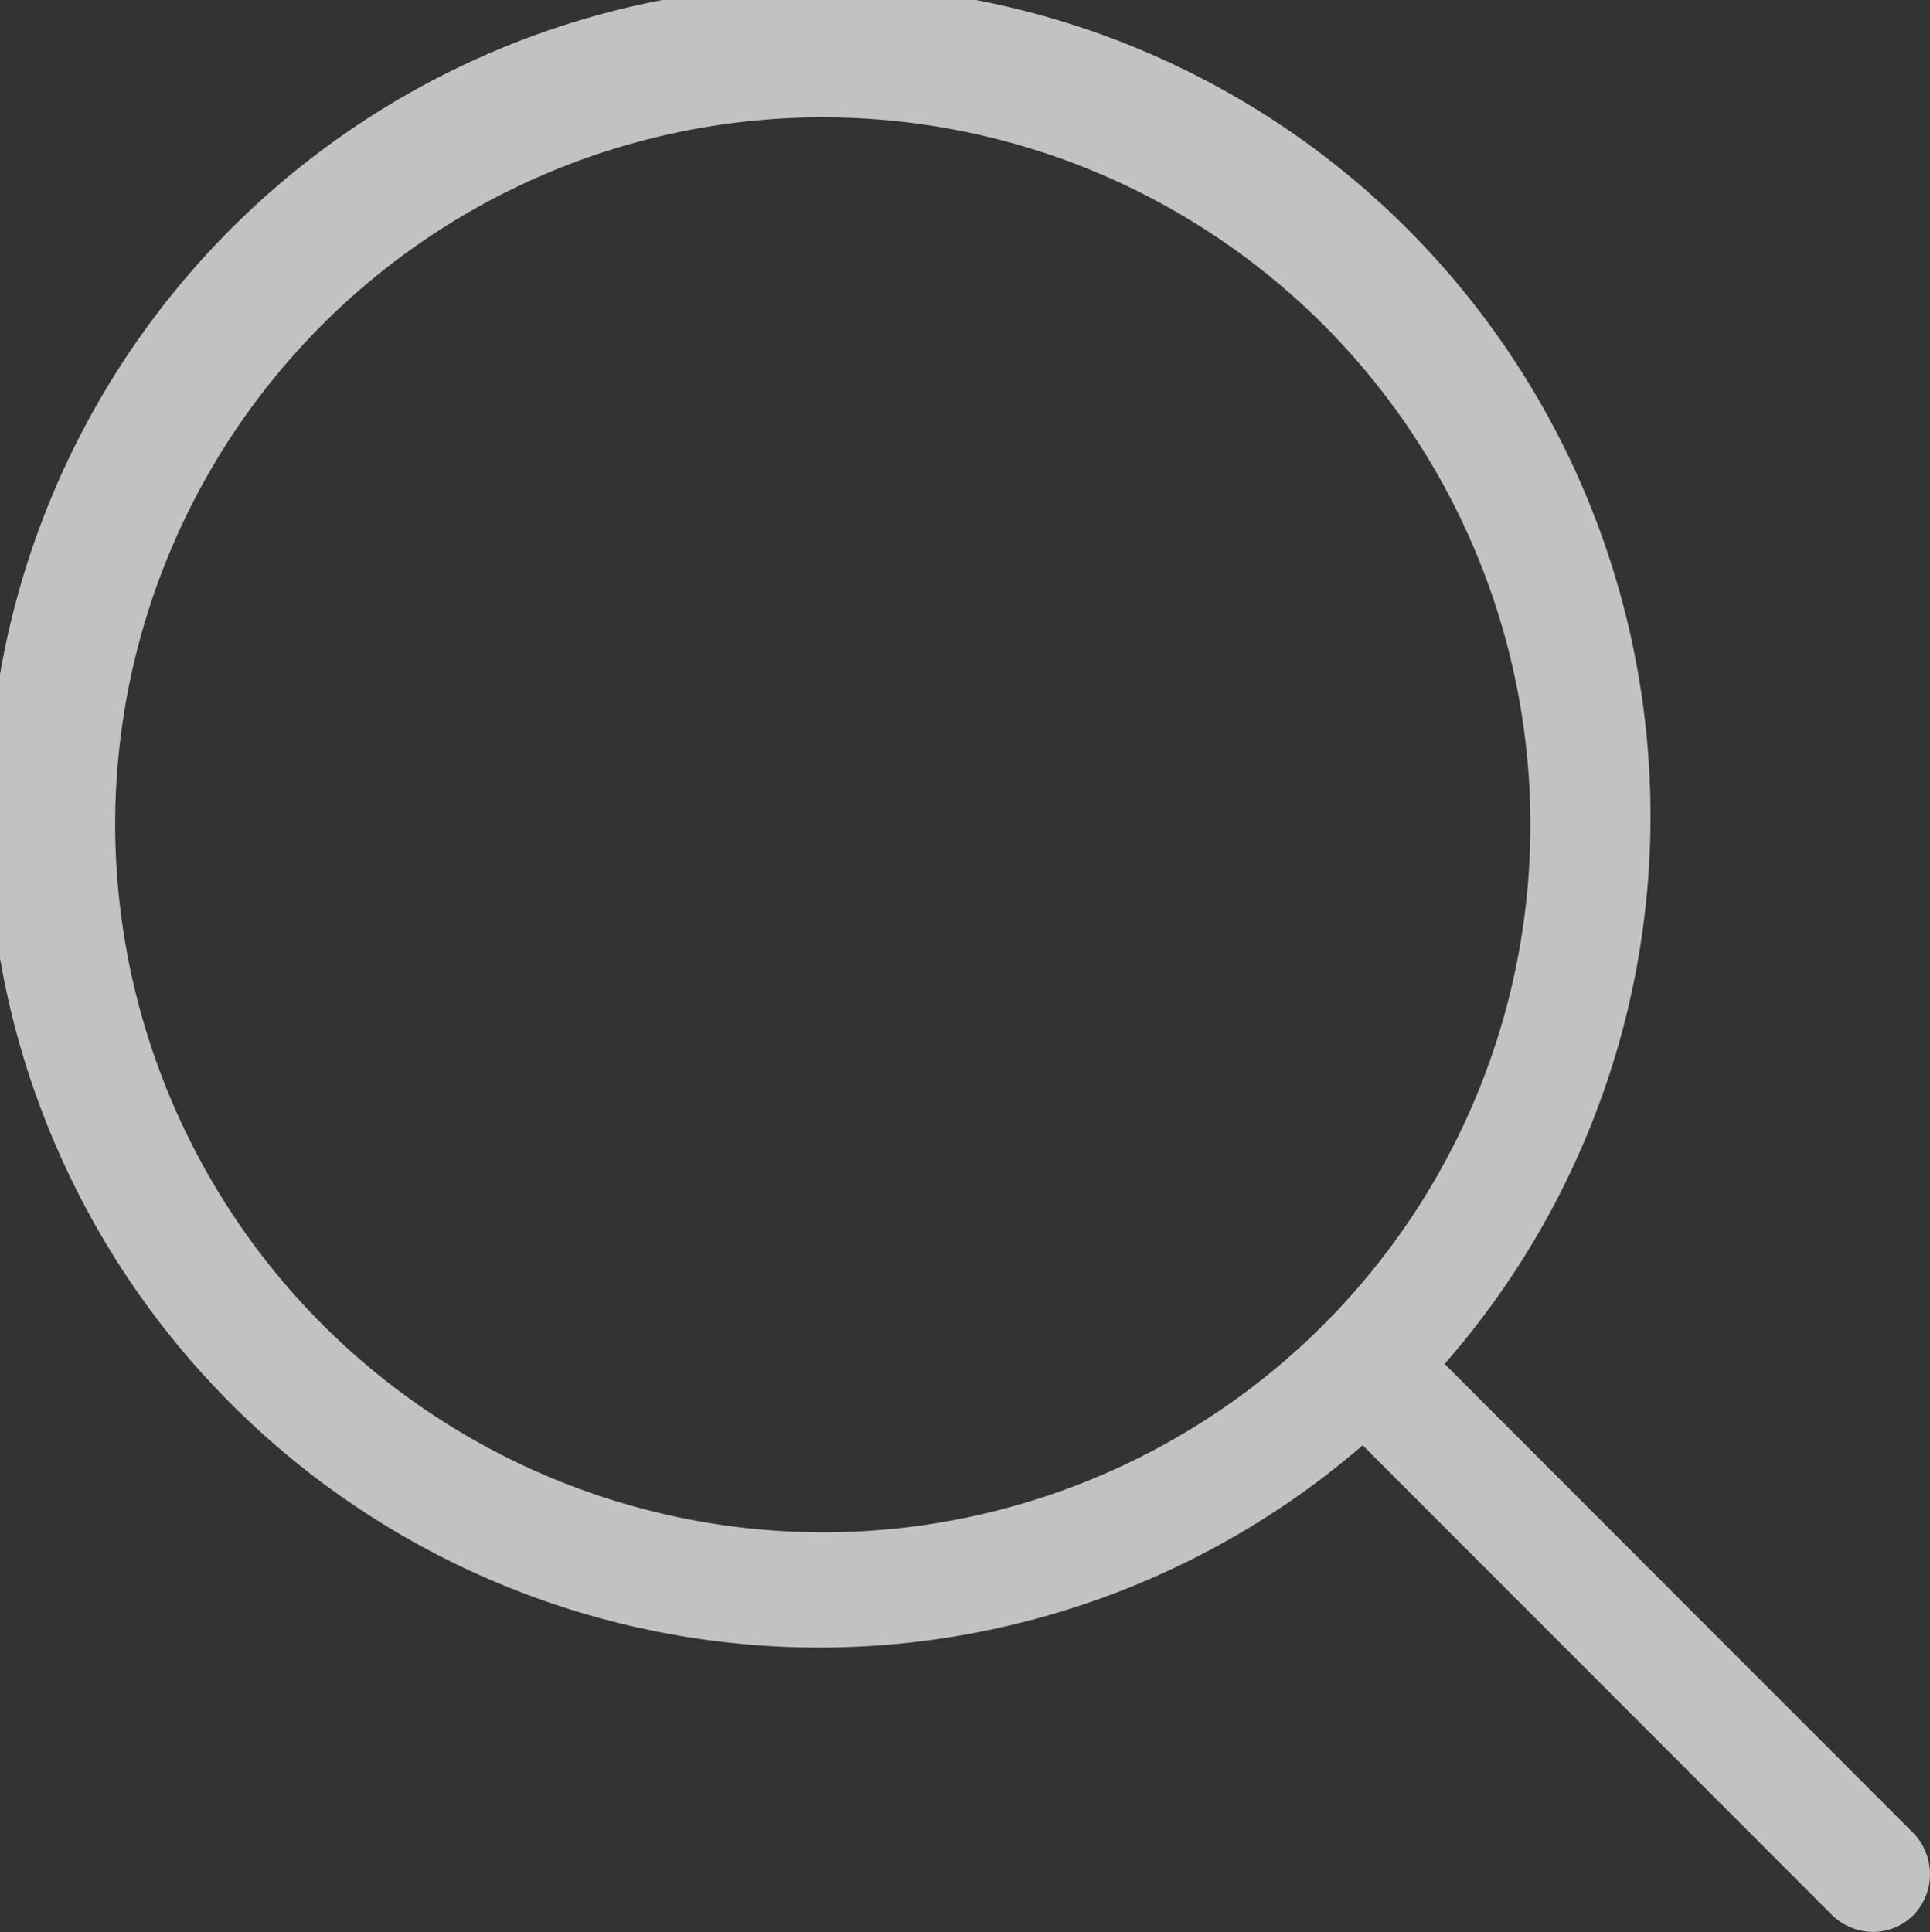
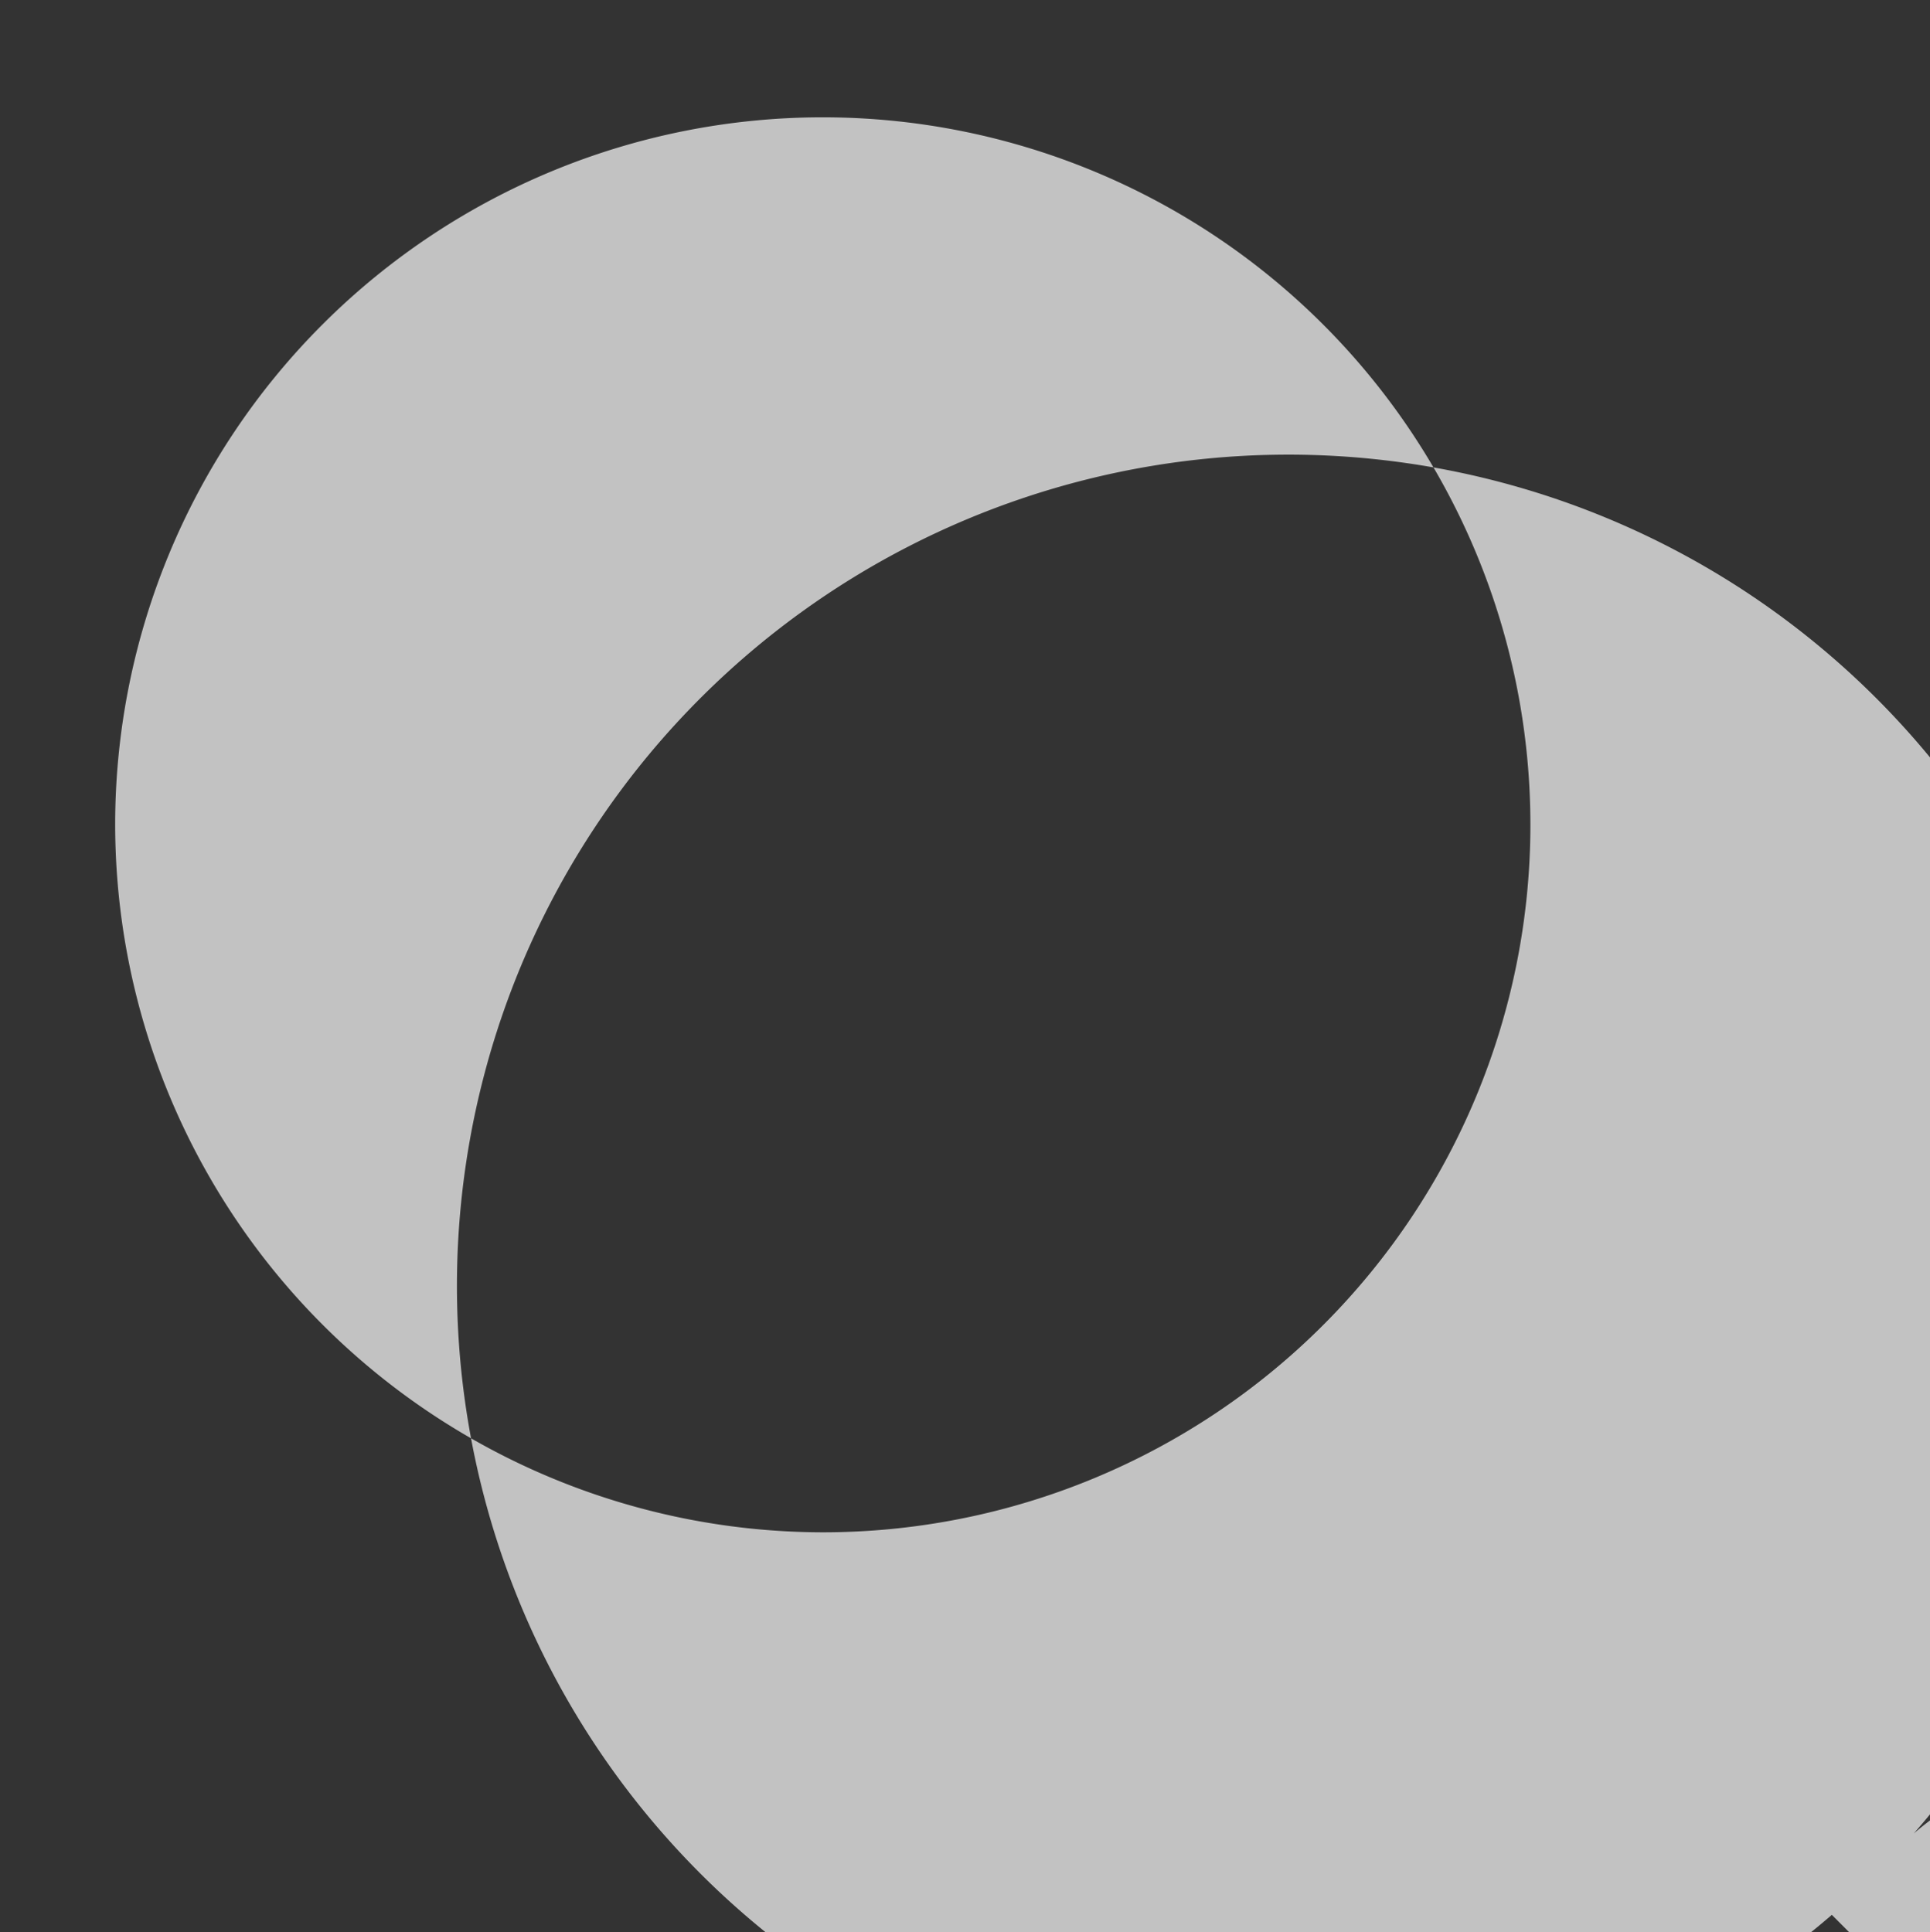
<svg xmlns="http://www.w3.org/2000/svg" width="24.97" height="25" viewBox="0 0 24.97 25">
  <rect x="0" y="0" width="24.97" height="25" fill="#333333" stroke="none" />
  <defs>
    <style>
      .cls-1 {
        fill: #fff;
        fill-rule: evenodd;
        opacity: 0.7;
      }
    </style>
  </defs>
-   <path class="cls-1" d="M1301.76,193.725l-6.07-6.076a10.756,10.756,0,1,0-1.06,1.053l6.07,6.076a0.769,0.769,0,0,0,.53.221,0.743,0.743,0,0,0,.53-0.221A0.765,0.765,0,0,0,1301.76,193.725Zm-23.27-13.066a9.155,9.155,0,1,1,9.15,9.169A9.168,9.168,0,0,1,1278.49,180.659Z" transform="translate(-1277 -170)" />
+   <path class="cls-1" d="M1301.76,193.725a10.756,10.756,0,1,0-1.06,1.053l6.07,6.076a0.769,0.769,0,0,0,.53.221,0.743,0.743,0,0,0,.53-0.221A0.765,0.765,0,0,0,1301.76,193.725Zm-23.27-13.066a9.155,9.155,0,1,1,9.15,9.169A9.168,9.168,0,0,1,1278.49,180.659Z" transform="translate(-1277 -170)" />
</svg>